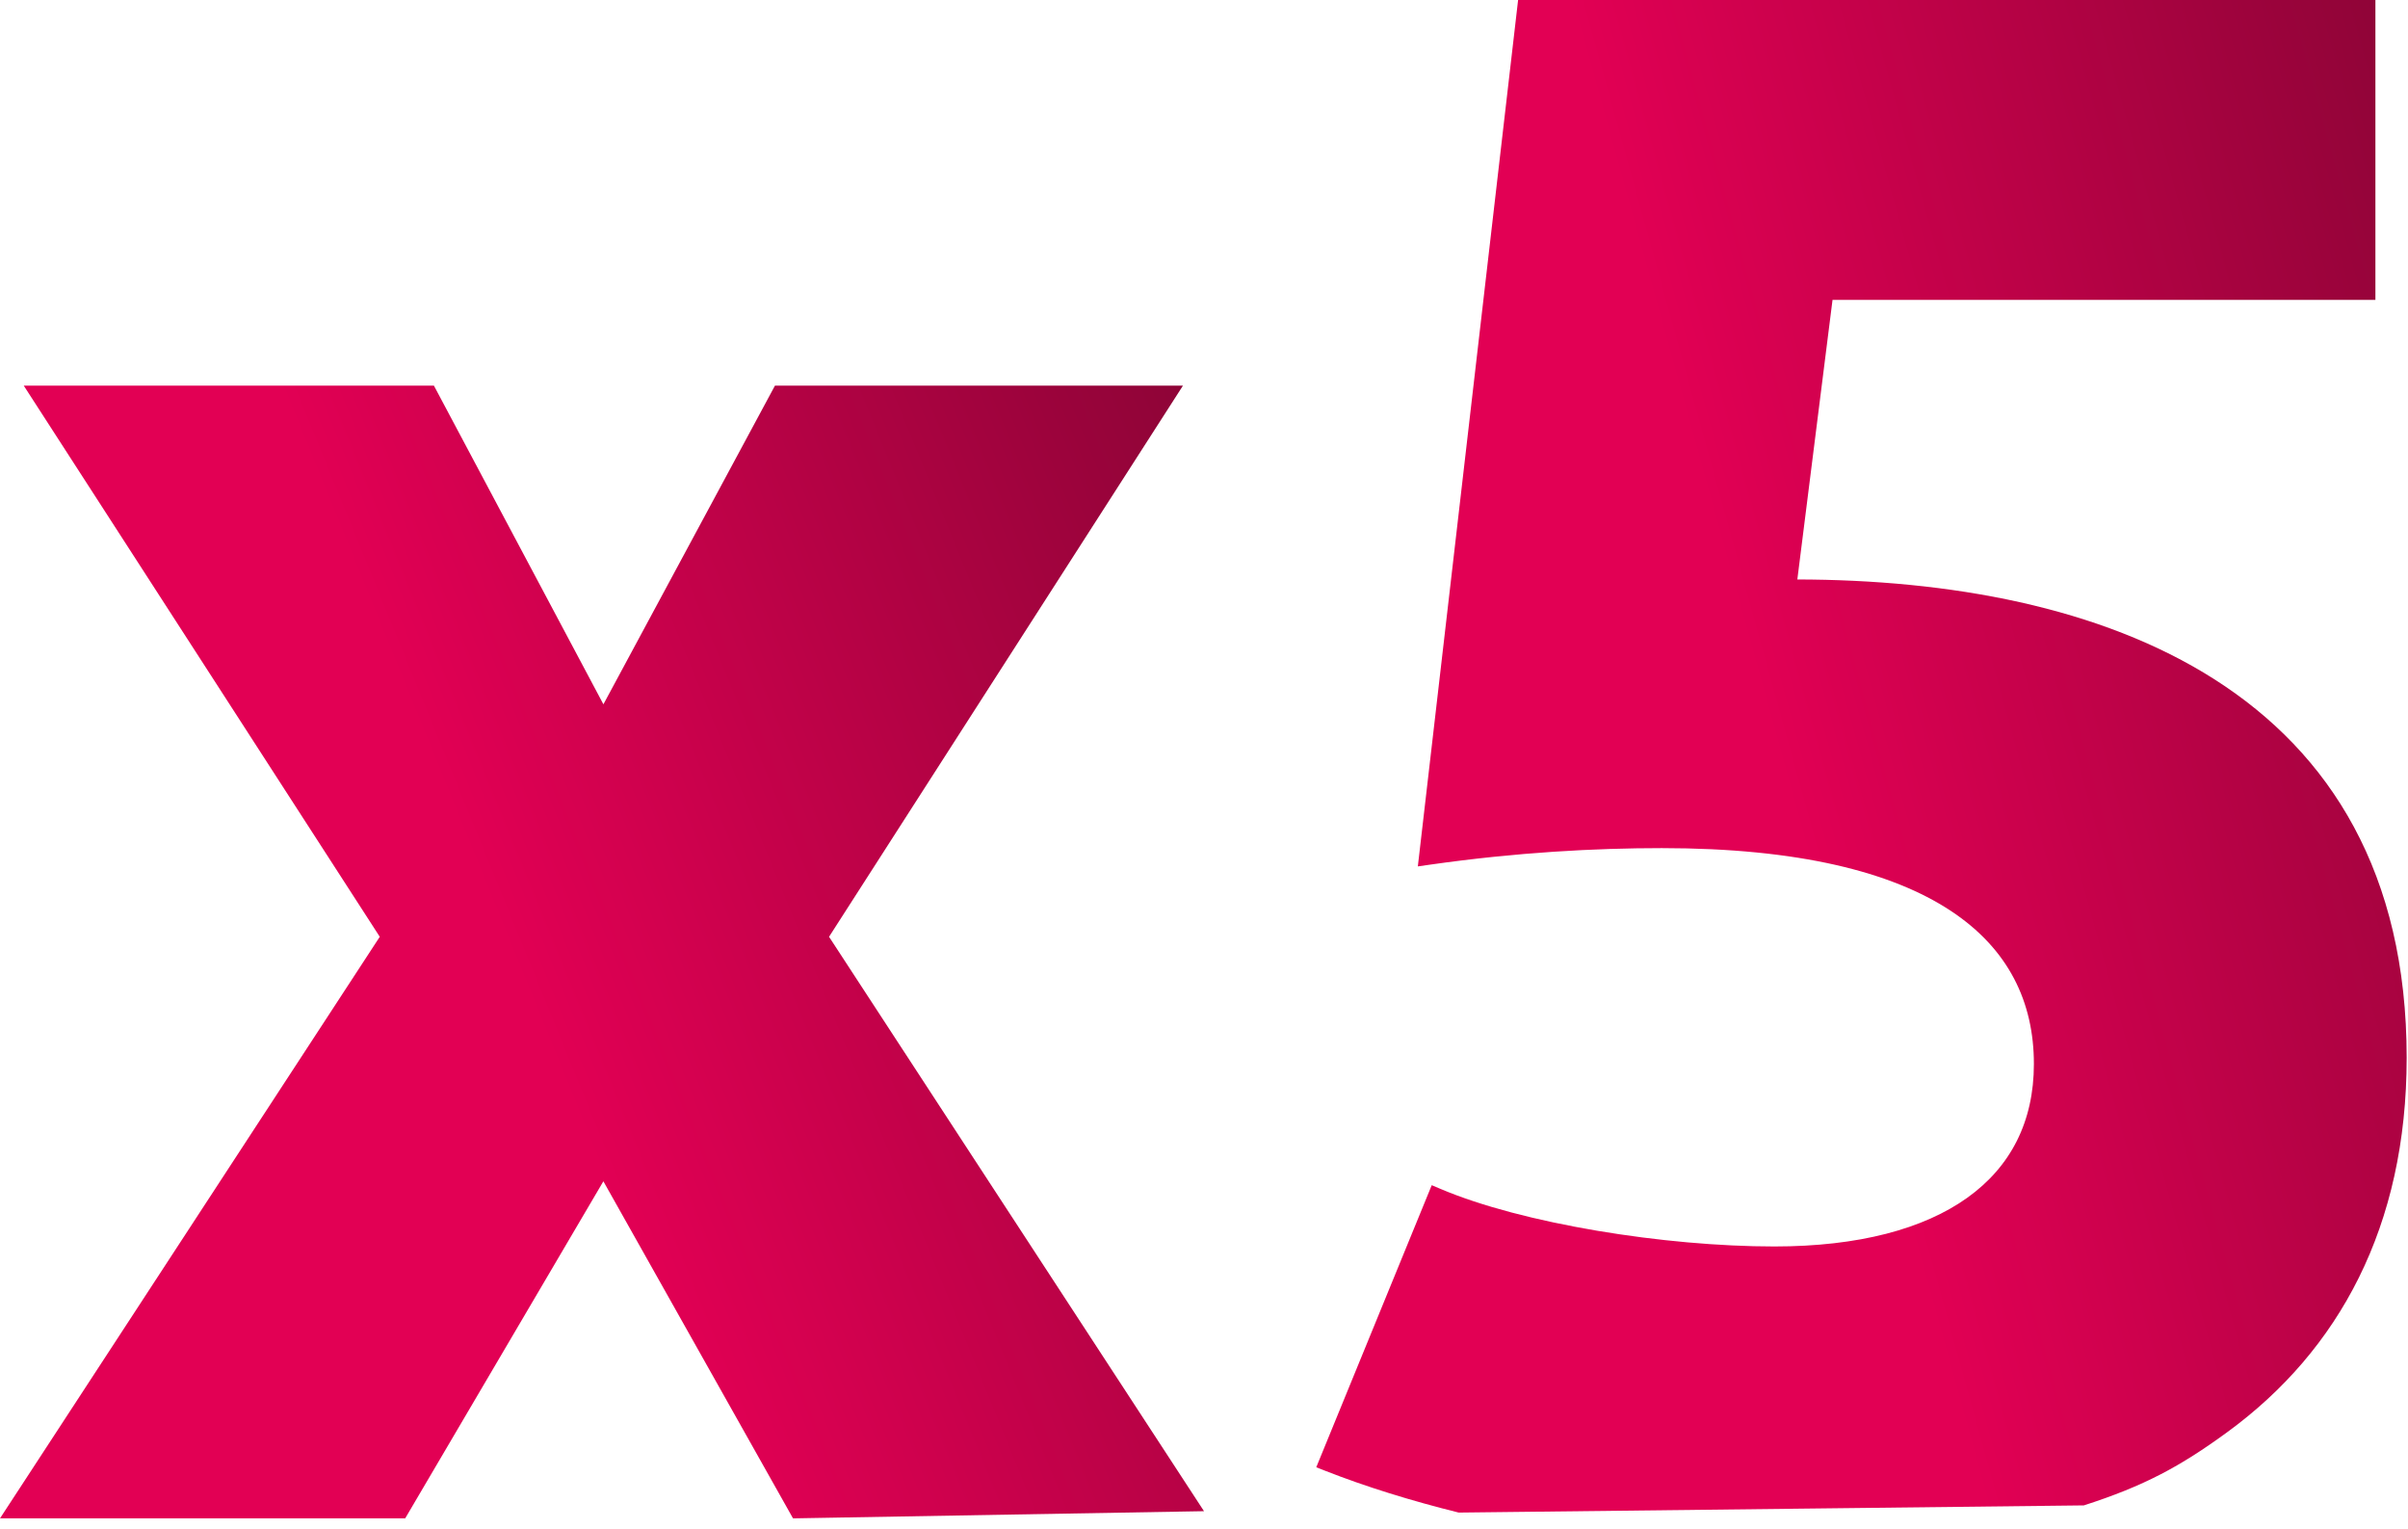
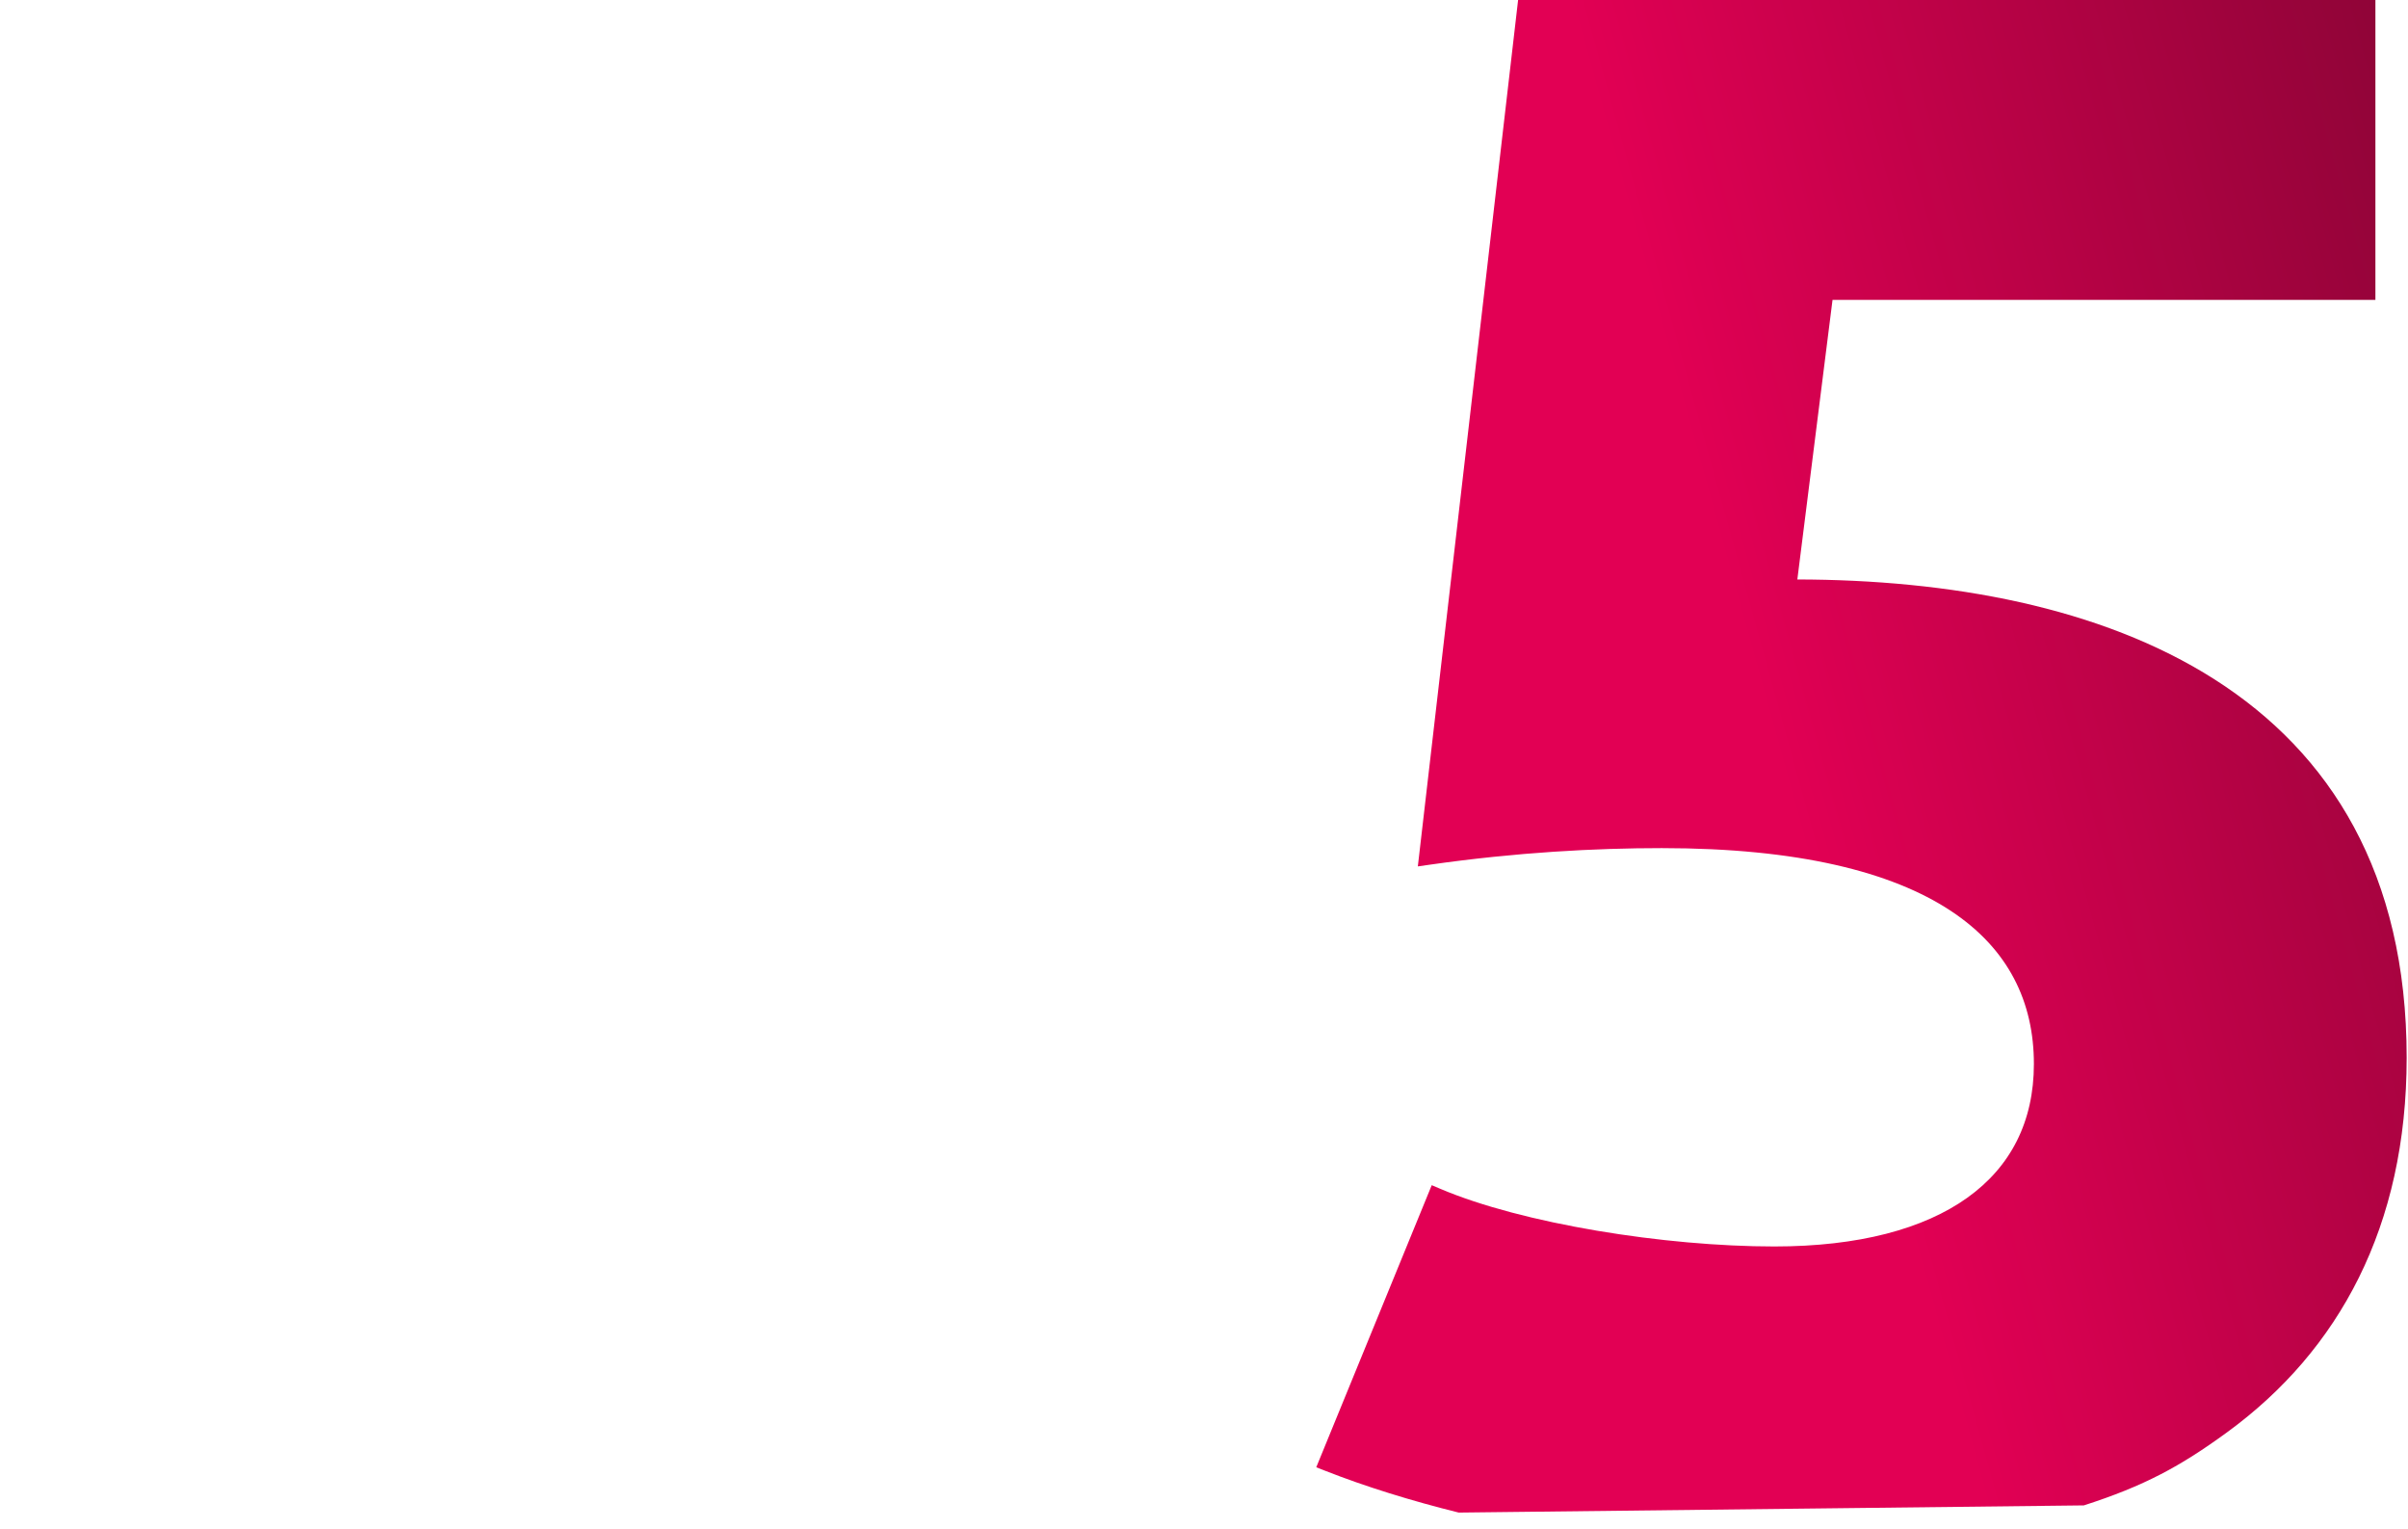
<svg xmlns="http://www.w3.org/2000/svg" width="208" height="132" viewBox="0 0 208 132" fill="none">
  <path d="M123.672 102.347L124.418 102.664C131.488 105.669 143.793 107.64 153.265 107.64C160.55 107.64 166.169 106.127 169.944 103.425C173.685 100.747 175.685 96.854 175.685 91.88C175.685 86.556 173.515 81.953 168.485 78.643C163.407 75.301 155.354 73.24 143.545 73.24C137.818 73.24 131.016 73.598 123.498 74.672L122.471 74.819L131.132 0H205.185V25.9H158.291L155.252 50.04C168.311 50.062 181.414 52.374 191.292 58.67C201.273 65.032 207.885 75.416 207.885 91.34C207.885 105.893 202.058 116.624 192.369 123.689C188.324 126.639 185.215 128.321 180 130L126 130.62C121.903 129.603 117.964 128.386 114.452 127.004L113.697 126.707L123.672 102.347Z" fill="url(#paint0_linear_813_451)" />
-   <path d="M68.5 131.12L52.119 102.012L35 131.12H0L32.804 80.897L2.05 33.3H37.48L52.122 60.821L66.941 33.3H102.184L71.612 80.897L104 130.5L68.5 131.12Z" fill="url(#paint1_linear_813_451)" />
  <defs>
    <linearGradient id="paint0_linear_813_451" x1="114.377" y1="127.512" x2="232.865" y2="94.732" gradientUnits="userSpaceOnUse">
      <stop offset="0.442" stop-color="#E20054" />
      <stop offset="1" stop-color="#8E0437" />
    </linearGradient>
    <linearGradient id="paint1_linear_813_451" x1="0.75" y1="128.792" x2="121.504" y2="79.537" gradientUnits="userSpaceOnUse">
      <stop offset="0.442" stop-color="#E20054" />
      <stop offset="1" stop-color="#8E0437" />
    </linearGradient>
  </defs>
</svg>